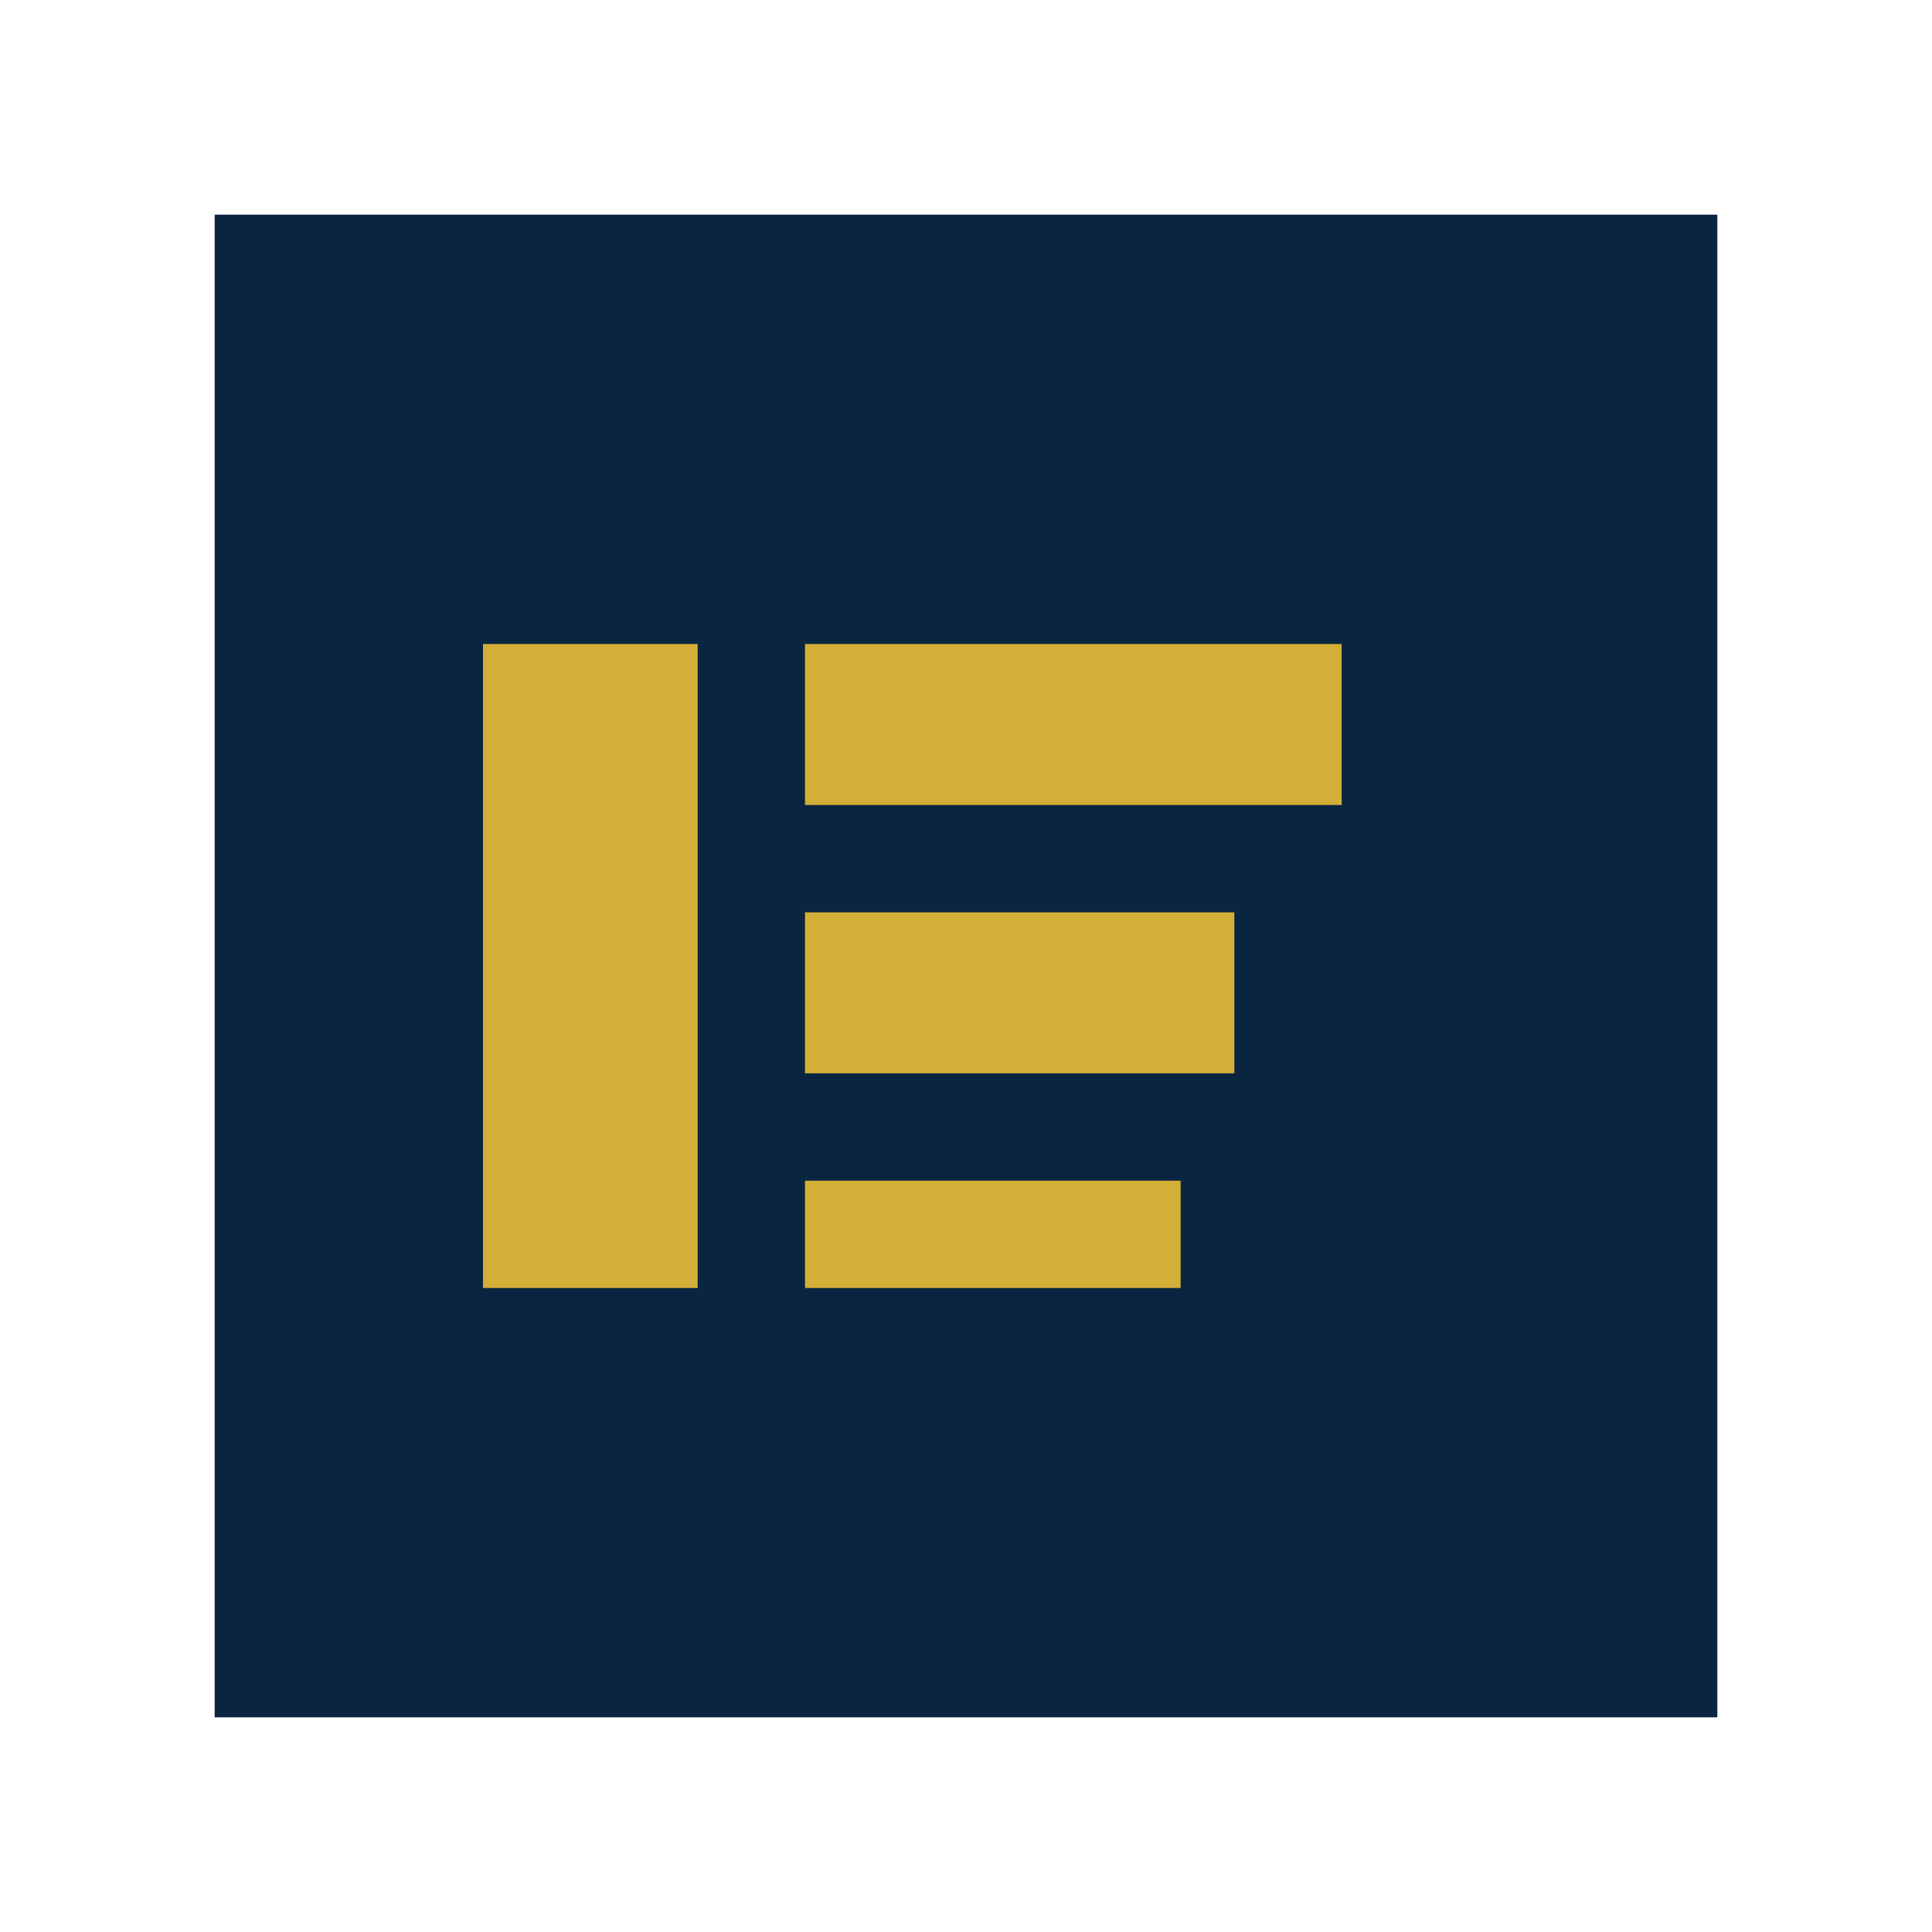
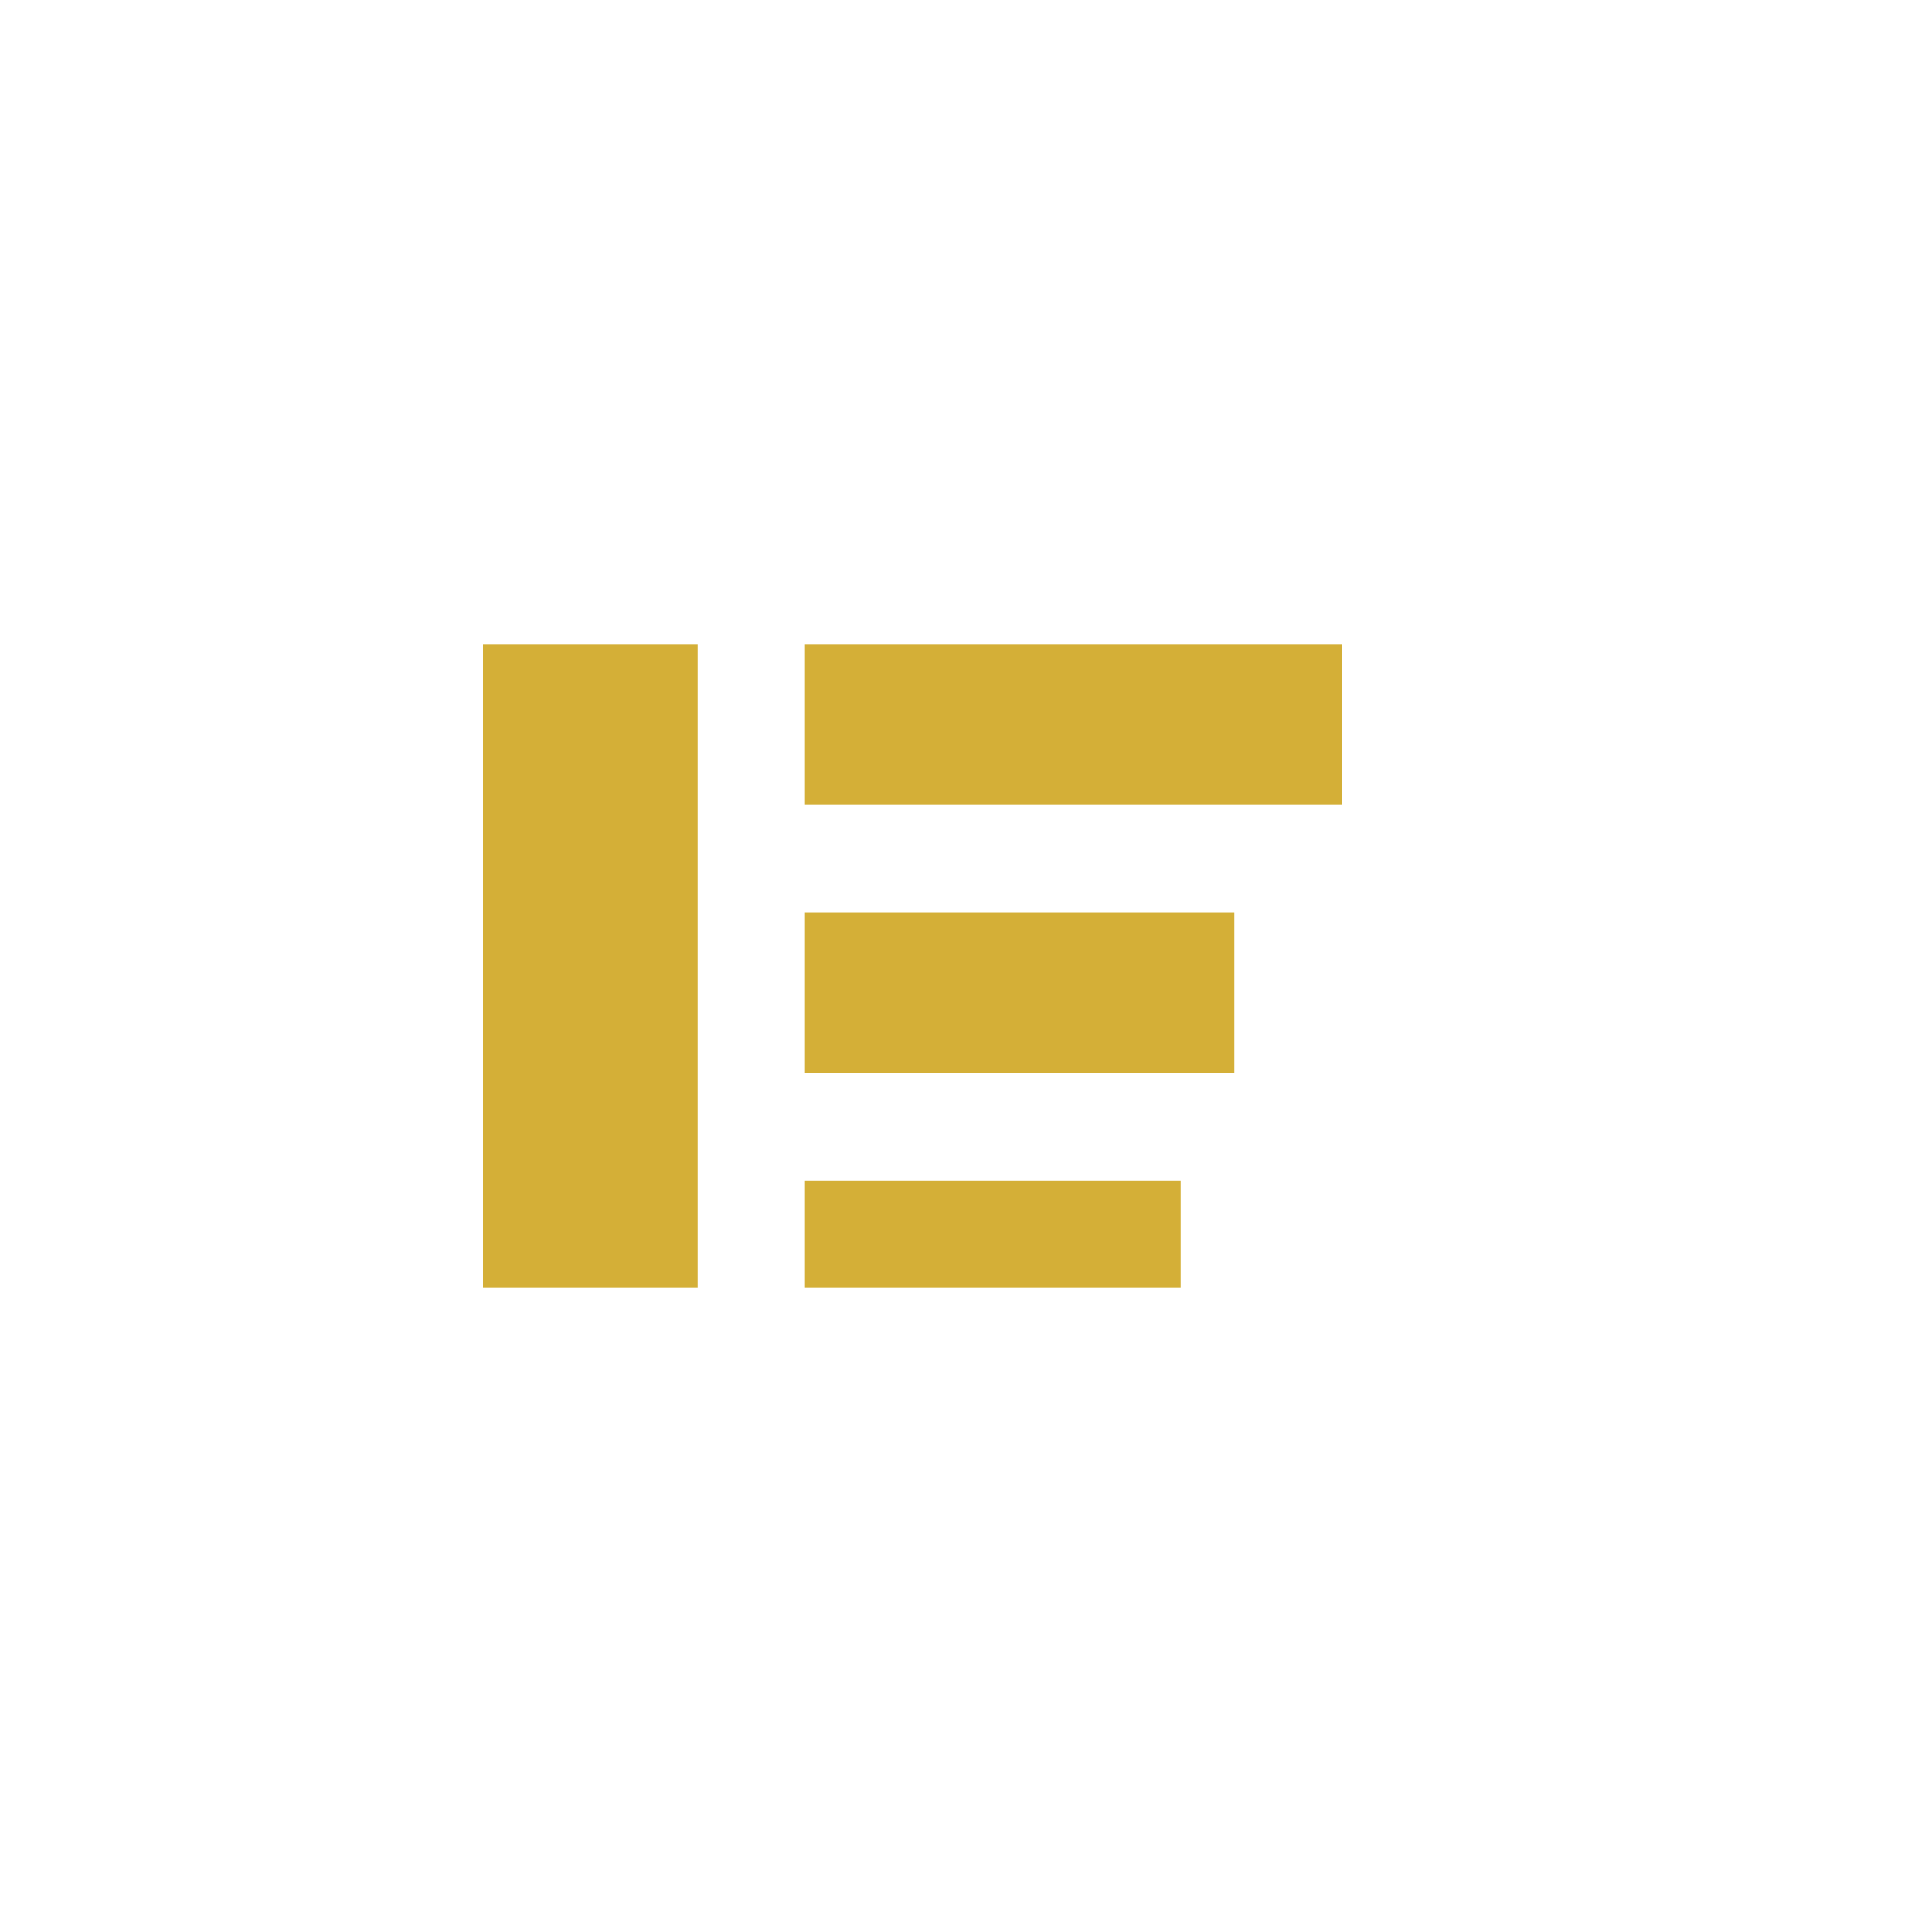
<svg xmlns="http://www.w3.org/2000/svg" viewBox="0 0 180 180">
-   <path fill="#0A2540" d="M20 20h140v140H20z" />
  <path fill="#D4AF37" d="M45 60h20v60H45zm30 0h50v15H75zm0 25h40v15H75zm0 25h35v10H75z" />
</svg>